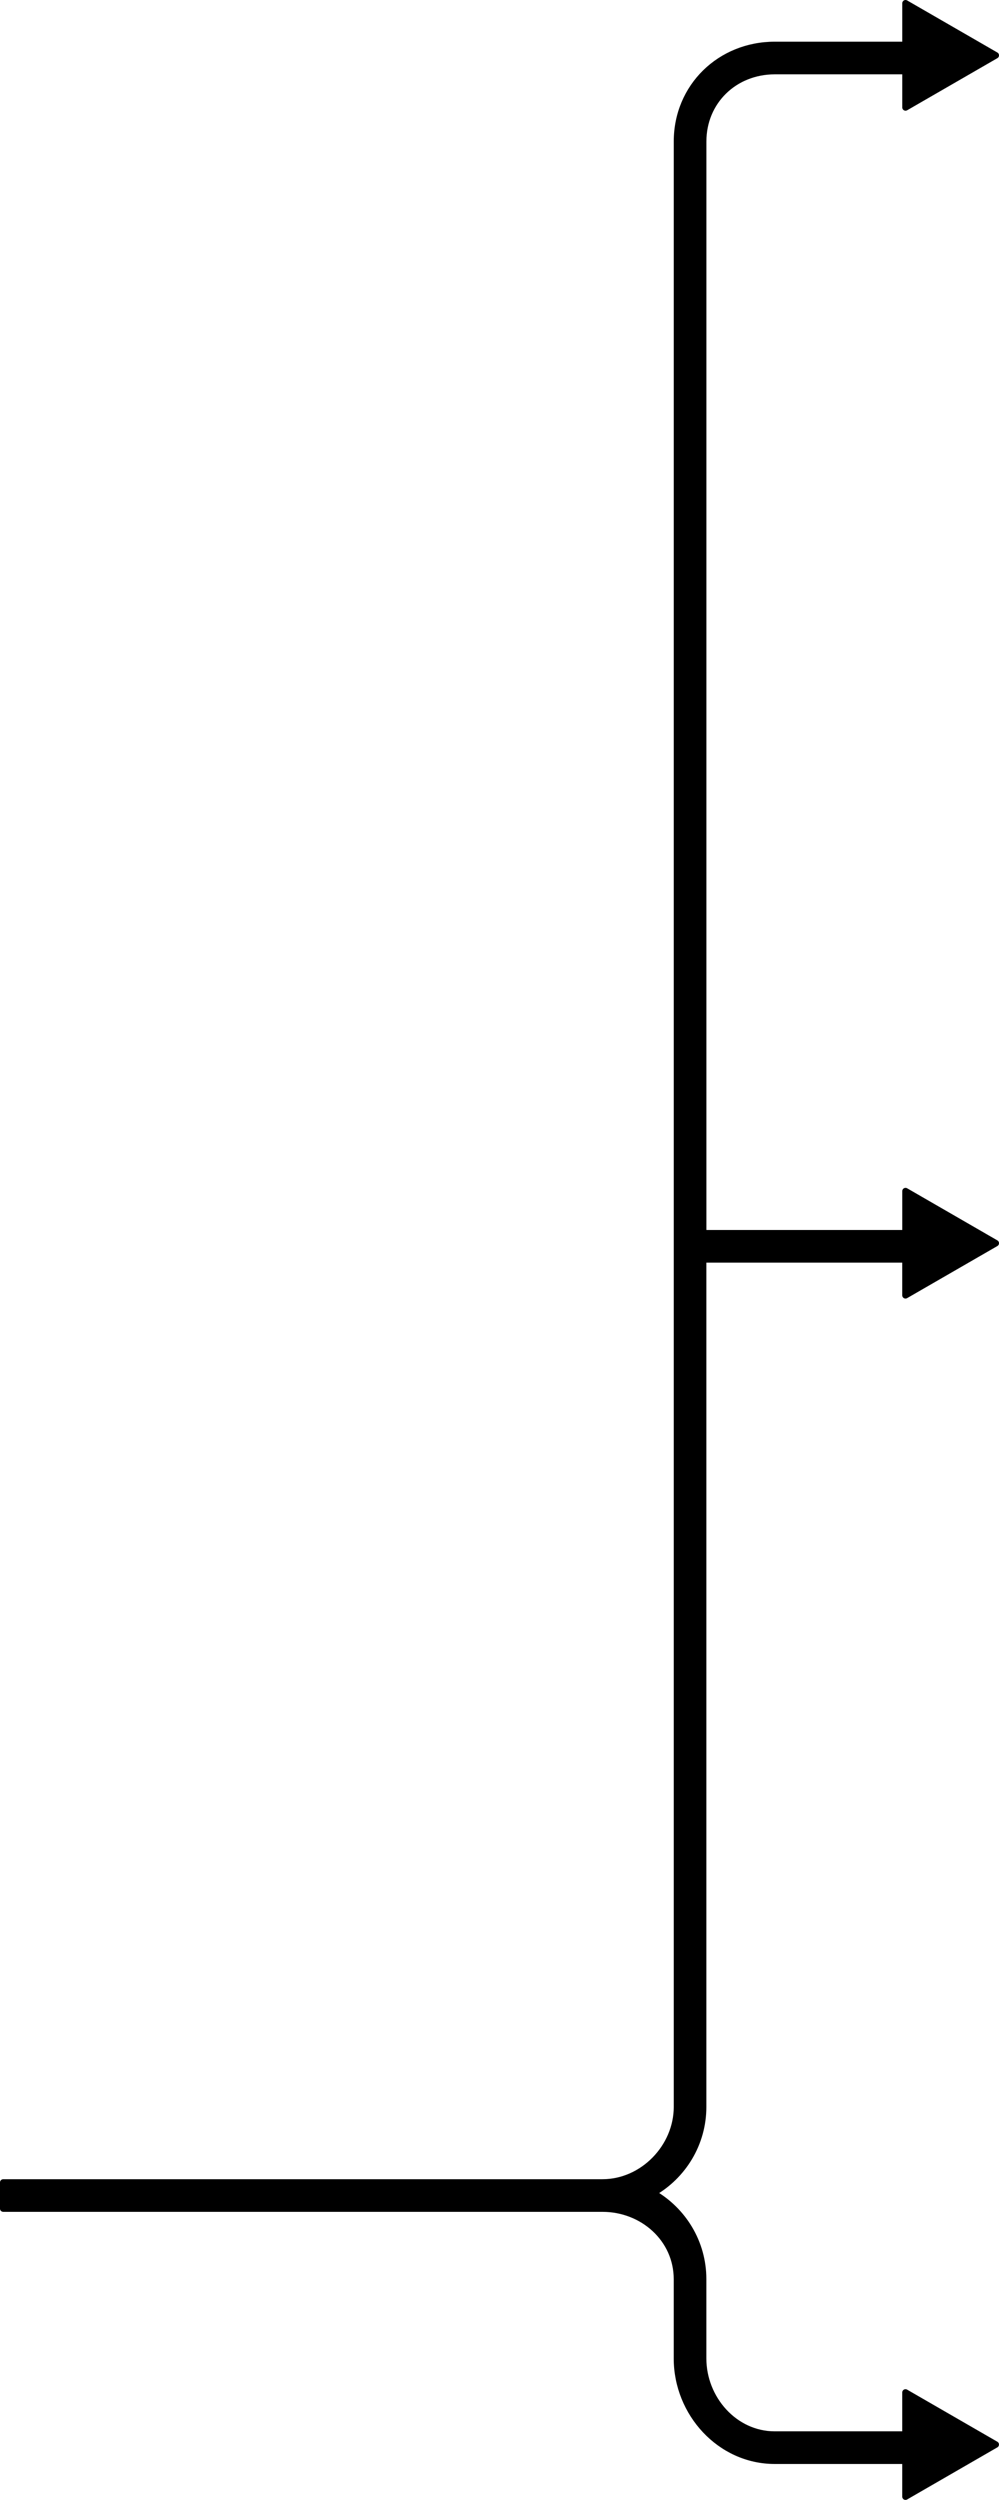
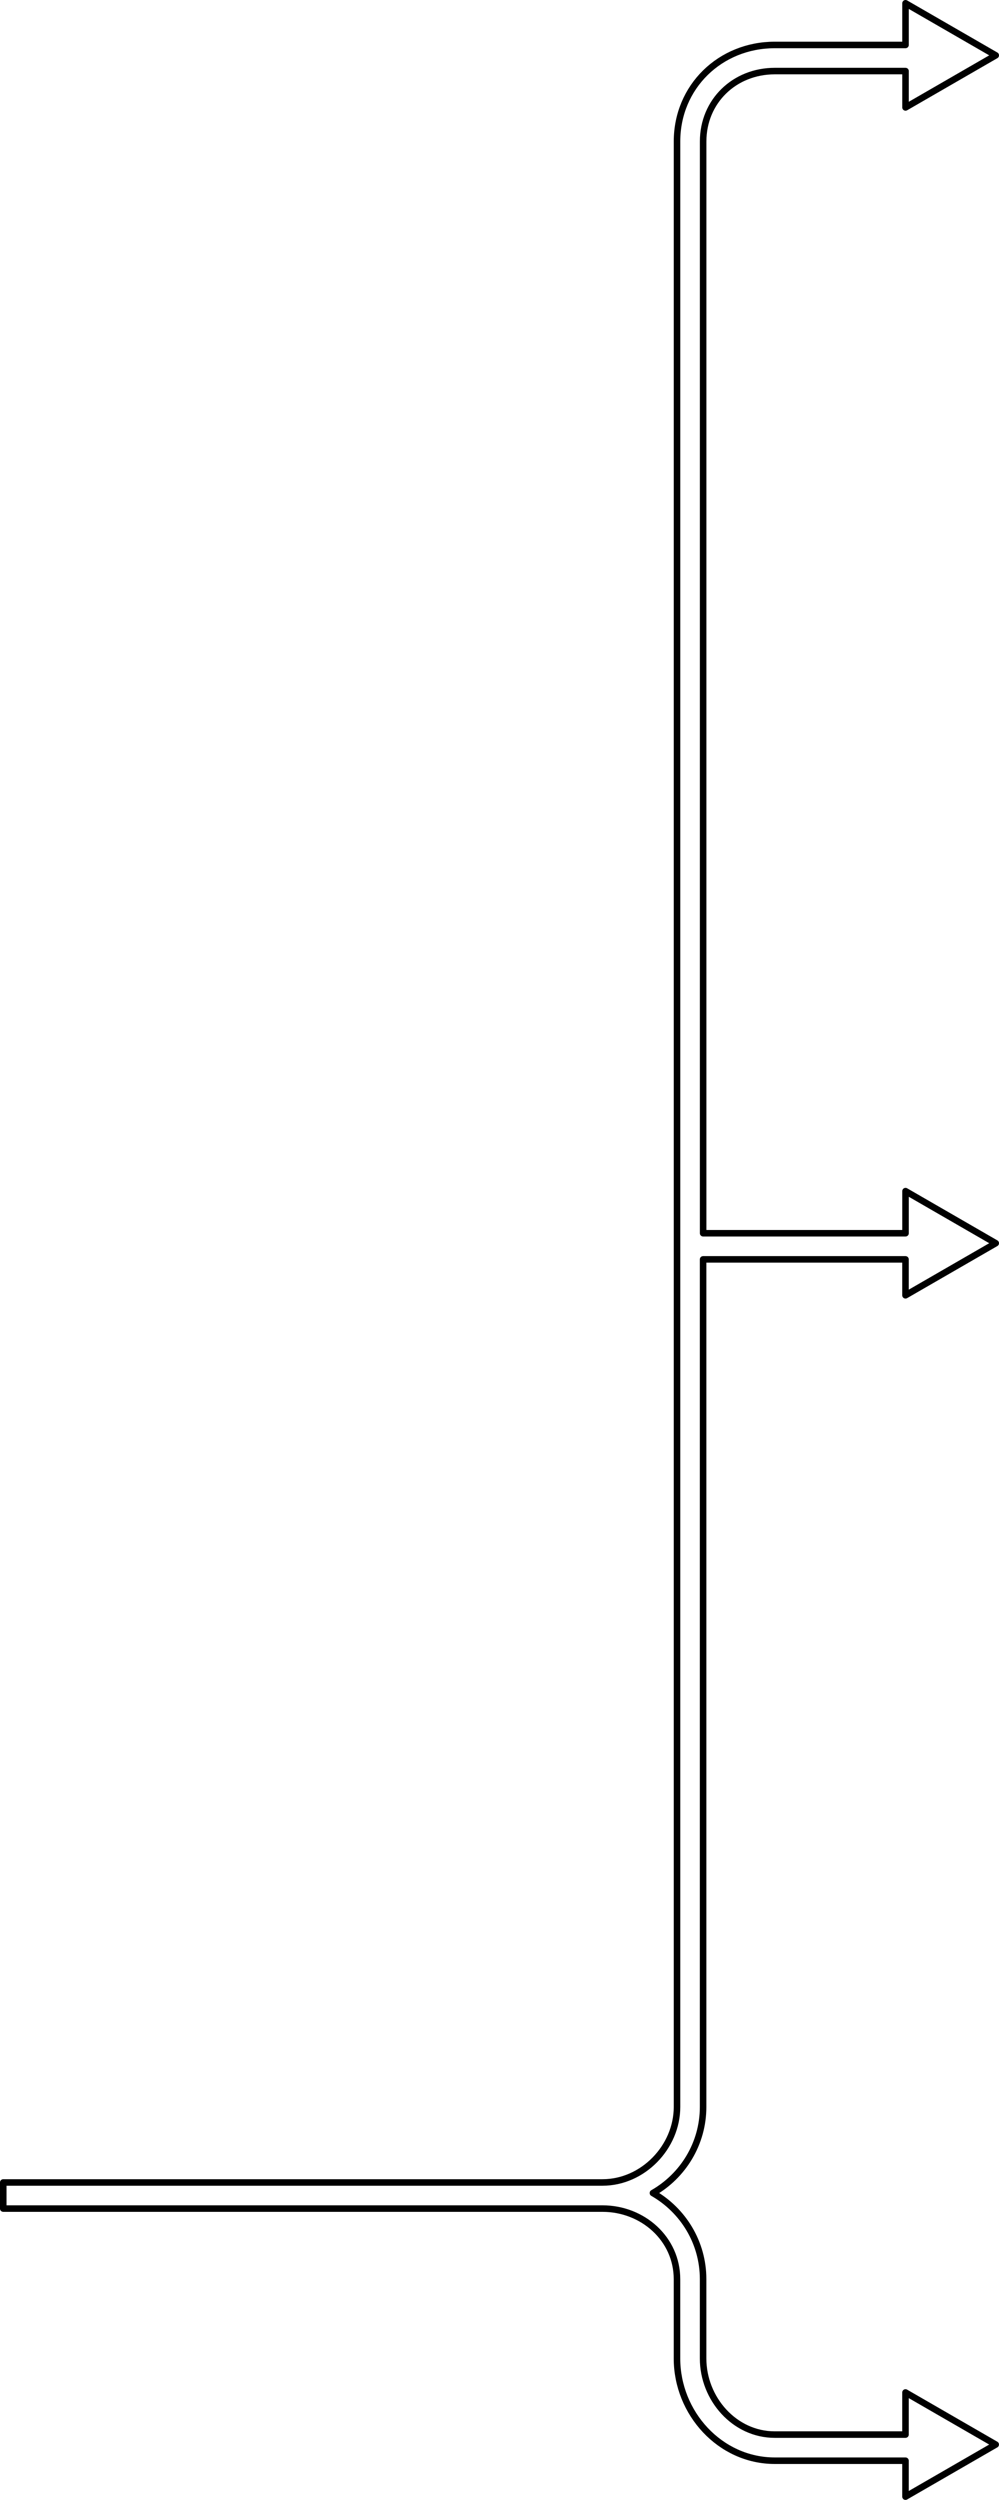
<svg xmlns="http://www.w3.org/2000/svg" version="1.1" id="Layer_1" x="0px" y="0px" width="153.012px" height="382.889px" viewBox="0 0 153.012 382.889" enable-background="new 0 0 153.012 382.889" xml:space="preserve">
-   <path d="M152.512,190.409l-13.816-7.979v6.453h-31V21.67c0-6.171,4.802-10.785,10.974-10.785h20.026v5.571l13.816-7.979L138.695,0.5  v6.385h-20.026c-8.377,0-14.974,6.408-14.974,14.785v301.024c0,6.169-5.236,11.57-11.405,11.57H0.5v4h91.786  c6.169,0,11.405,4.637,11.405,10.806v12.148c0,8.374,6.597,15.662,14.974,15.662h20.026v5.504l13.816-7.979l-13.816-7.978v6.453  h-20.026c-6.172,0-10.974-5.493-10.974-11.662v-12.148c0-5.645-3.102-10.565-7.685-13.187c4.583-2.618,7.685-7.545,7.685-13.189  v-129.81h31v5.504L152.512,190.409z" />
  <path fill="none" stroke="#000000" stroke-linecap="round" stroke-linejoin="round" stroke-miterlimit="10" d="M152.512,190.409  l-13.816-7.979v6.453h-31V21.67c0-6.171,4.802-10.785,10.974-10.785h20.026v5.571l13.816-7.979L138.695,0.5v6.385h-20.026  c-8.377,0-14.974,6.408-14.974,14.785v301.024c0,6.169-5.236,11.57-11.405,11.57H0.5v4h91.786c6.169,0,11.405,4.637,11.405,10.806  v12.148c0,8.374,6.597,15.662,14.974,15.662h20.026v5.504l13.816-7.979l-13.816-7.978v6.453h-20.026  c-6.172,0-10.974-5.493-10.974-11.662v-12.148c0-5.645-3.102-10.565-7.685-13.187c4.583-2.618,7.685-7.545,7.685-13.189v-129.81h31  v5.504L152.512,190.409z" />
</svg>